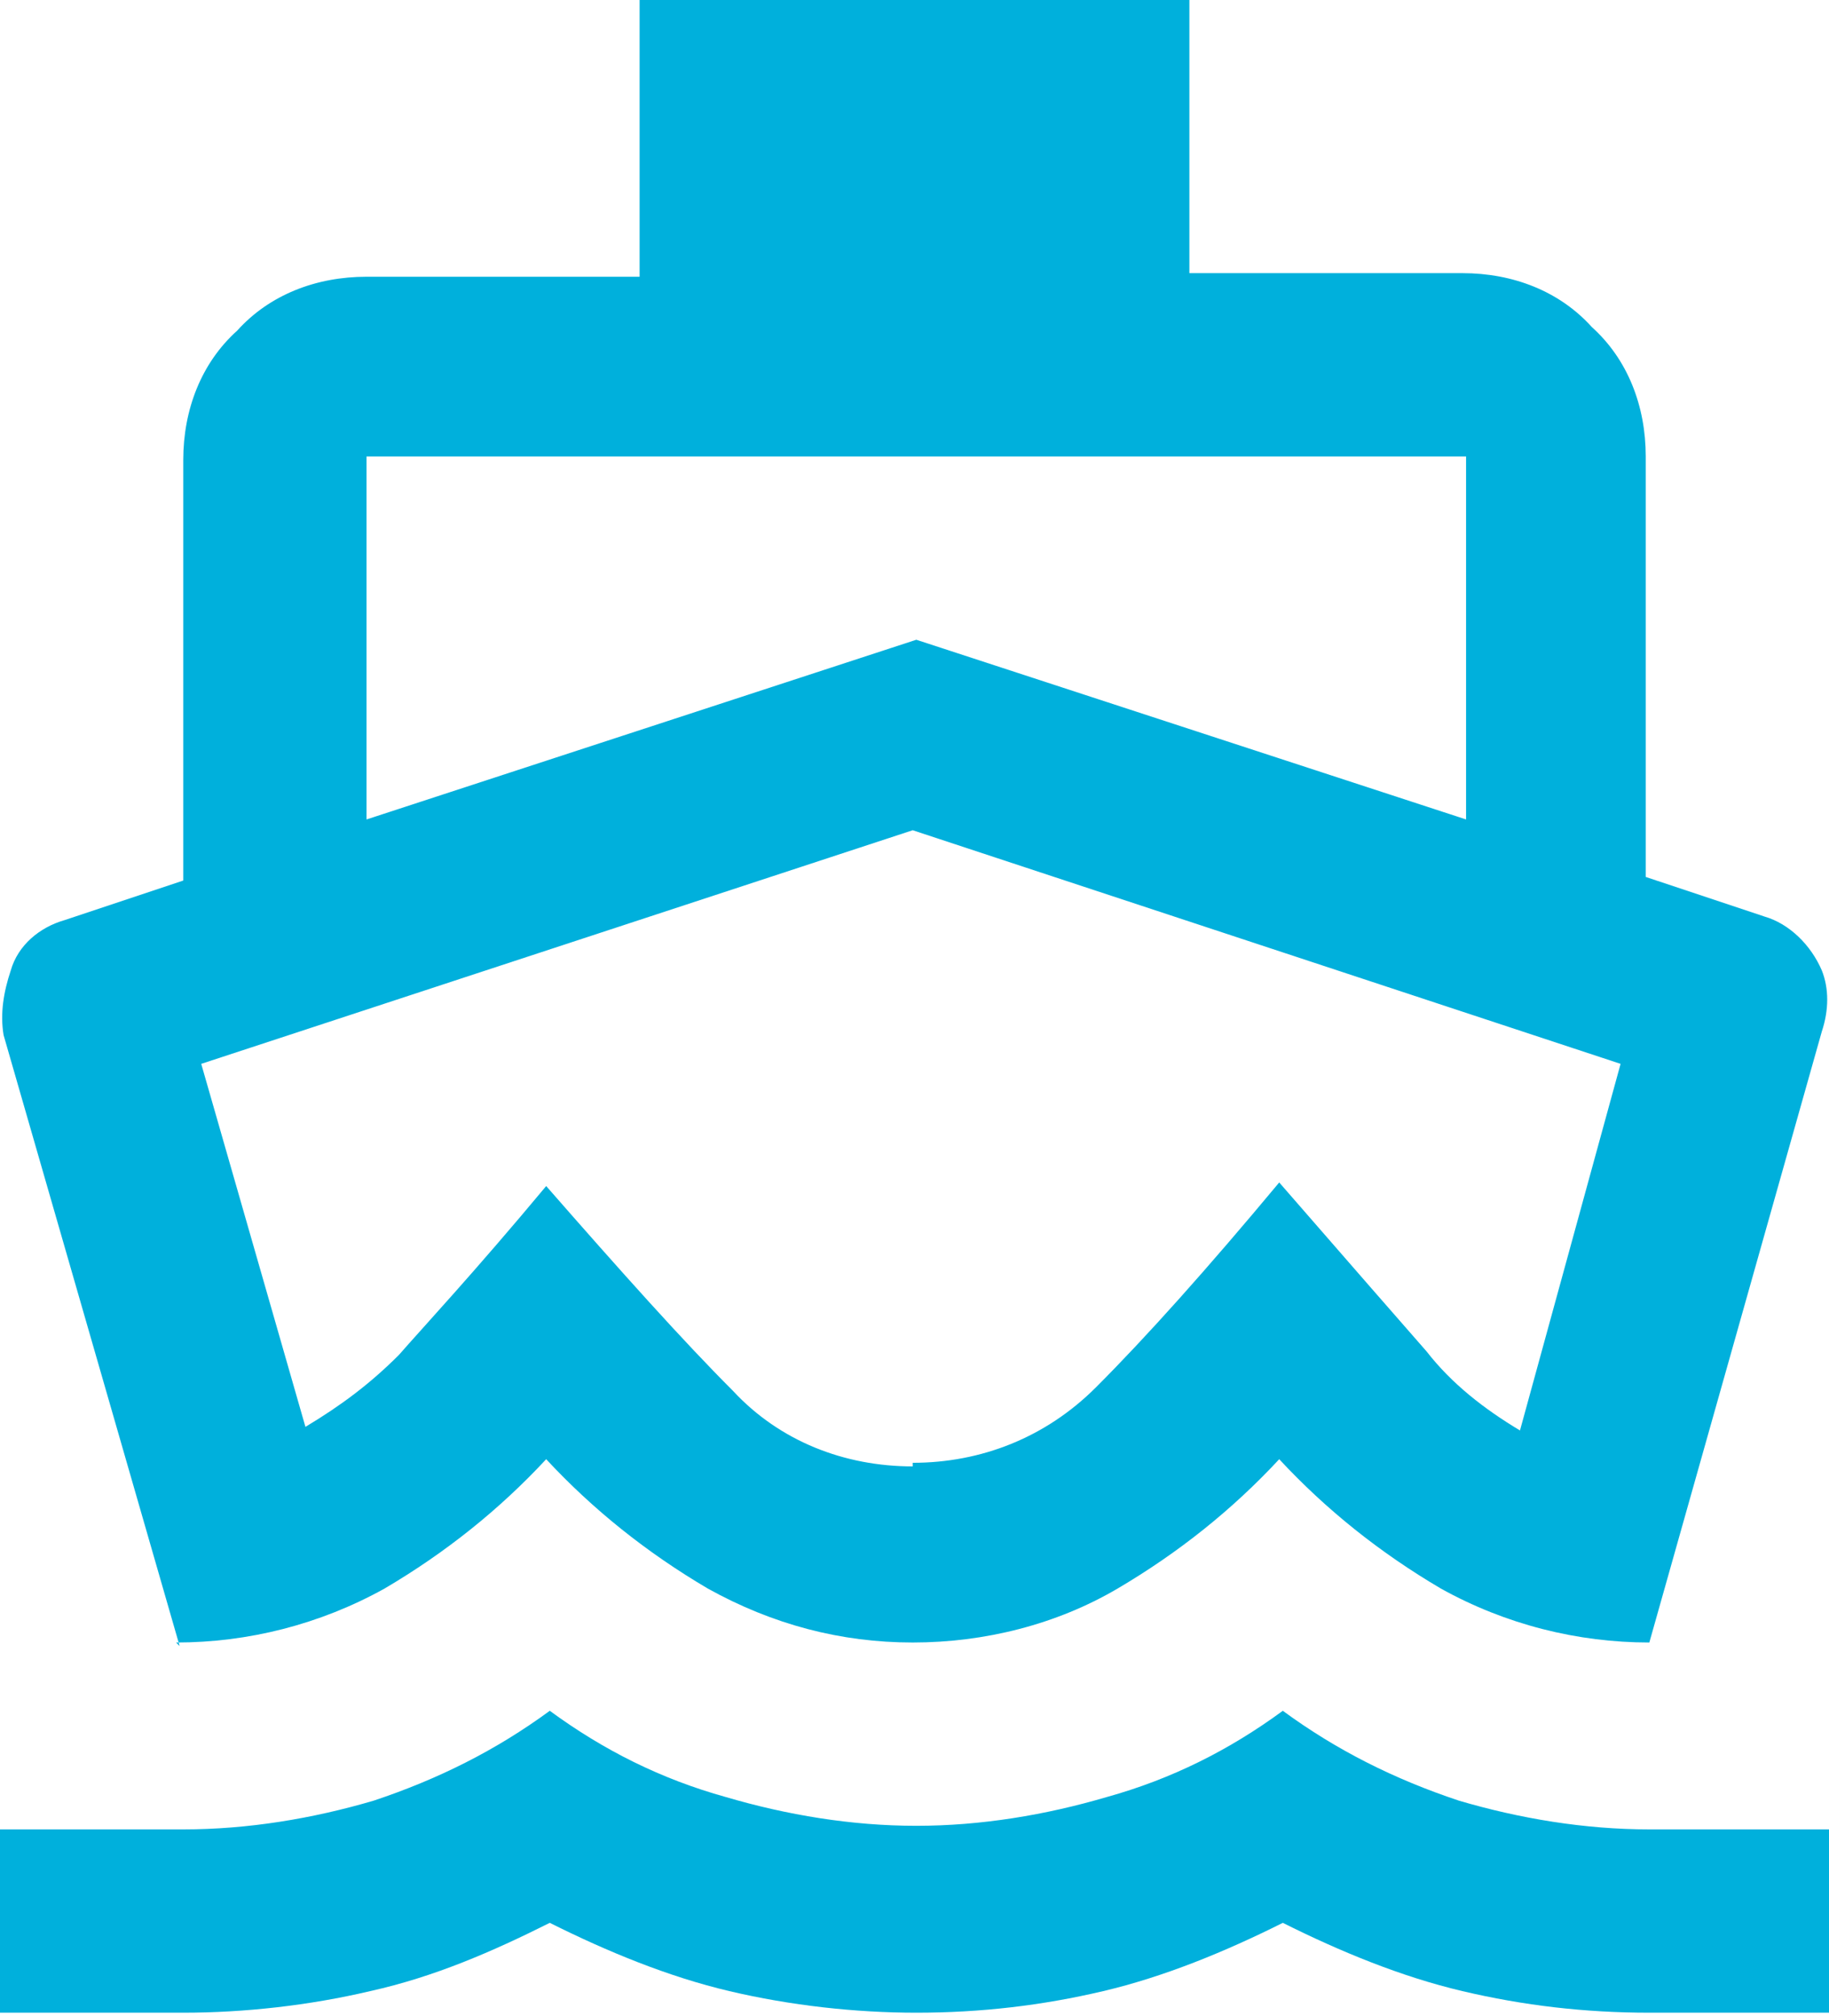
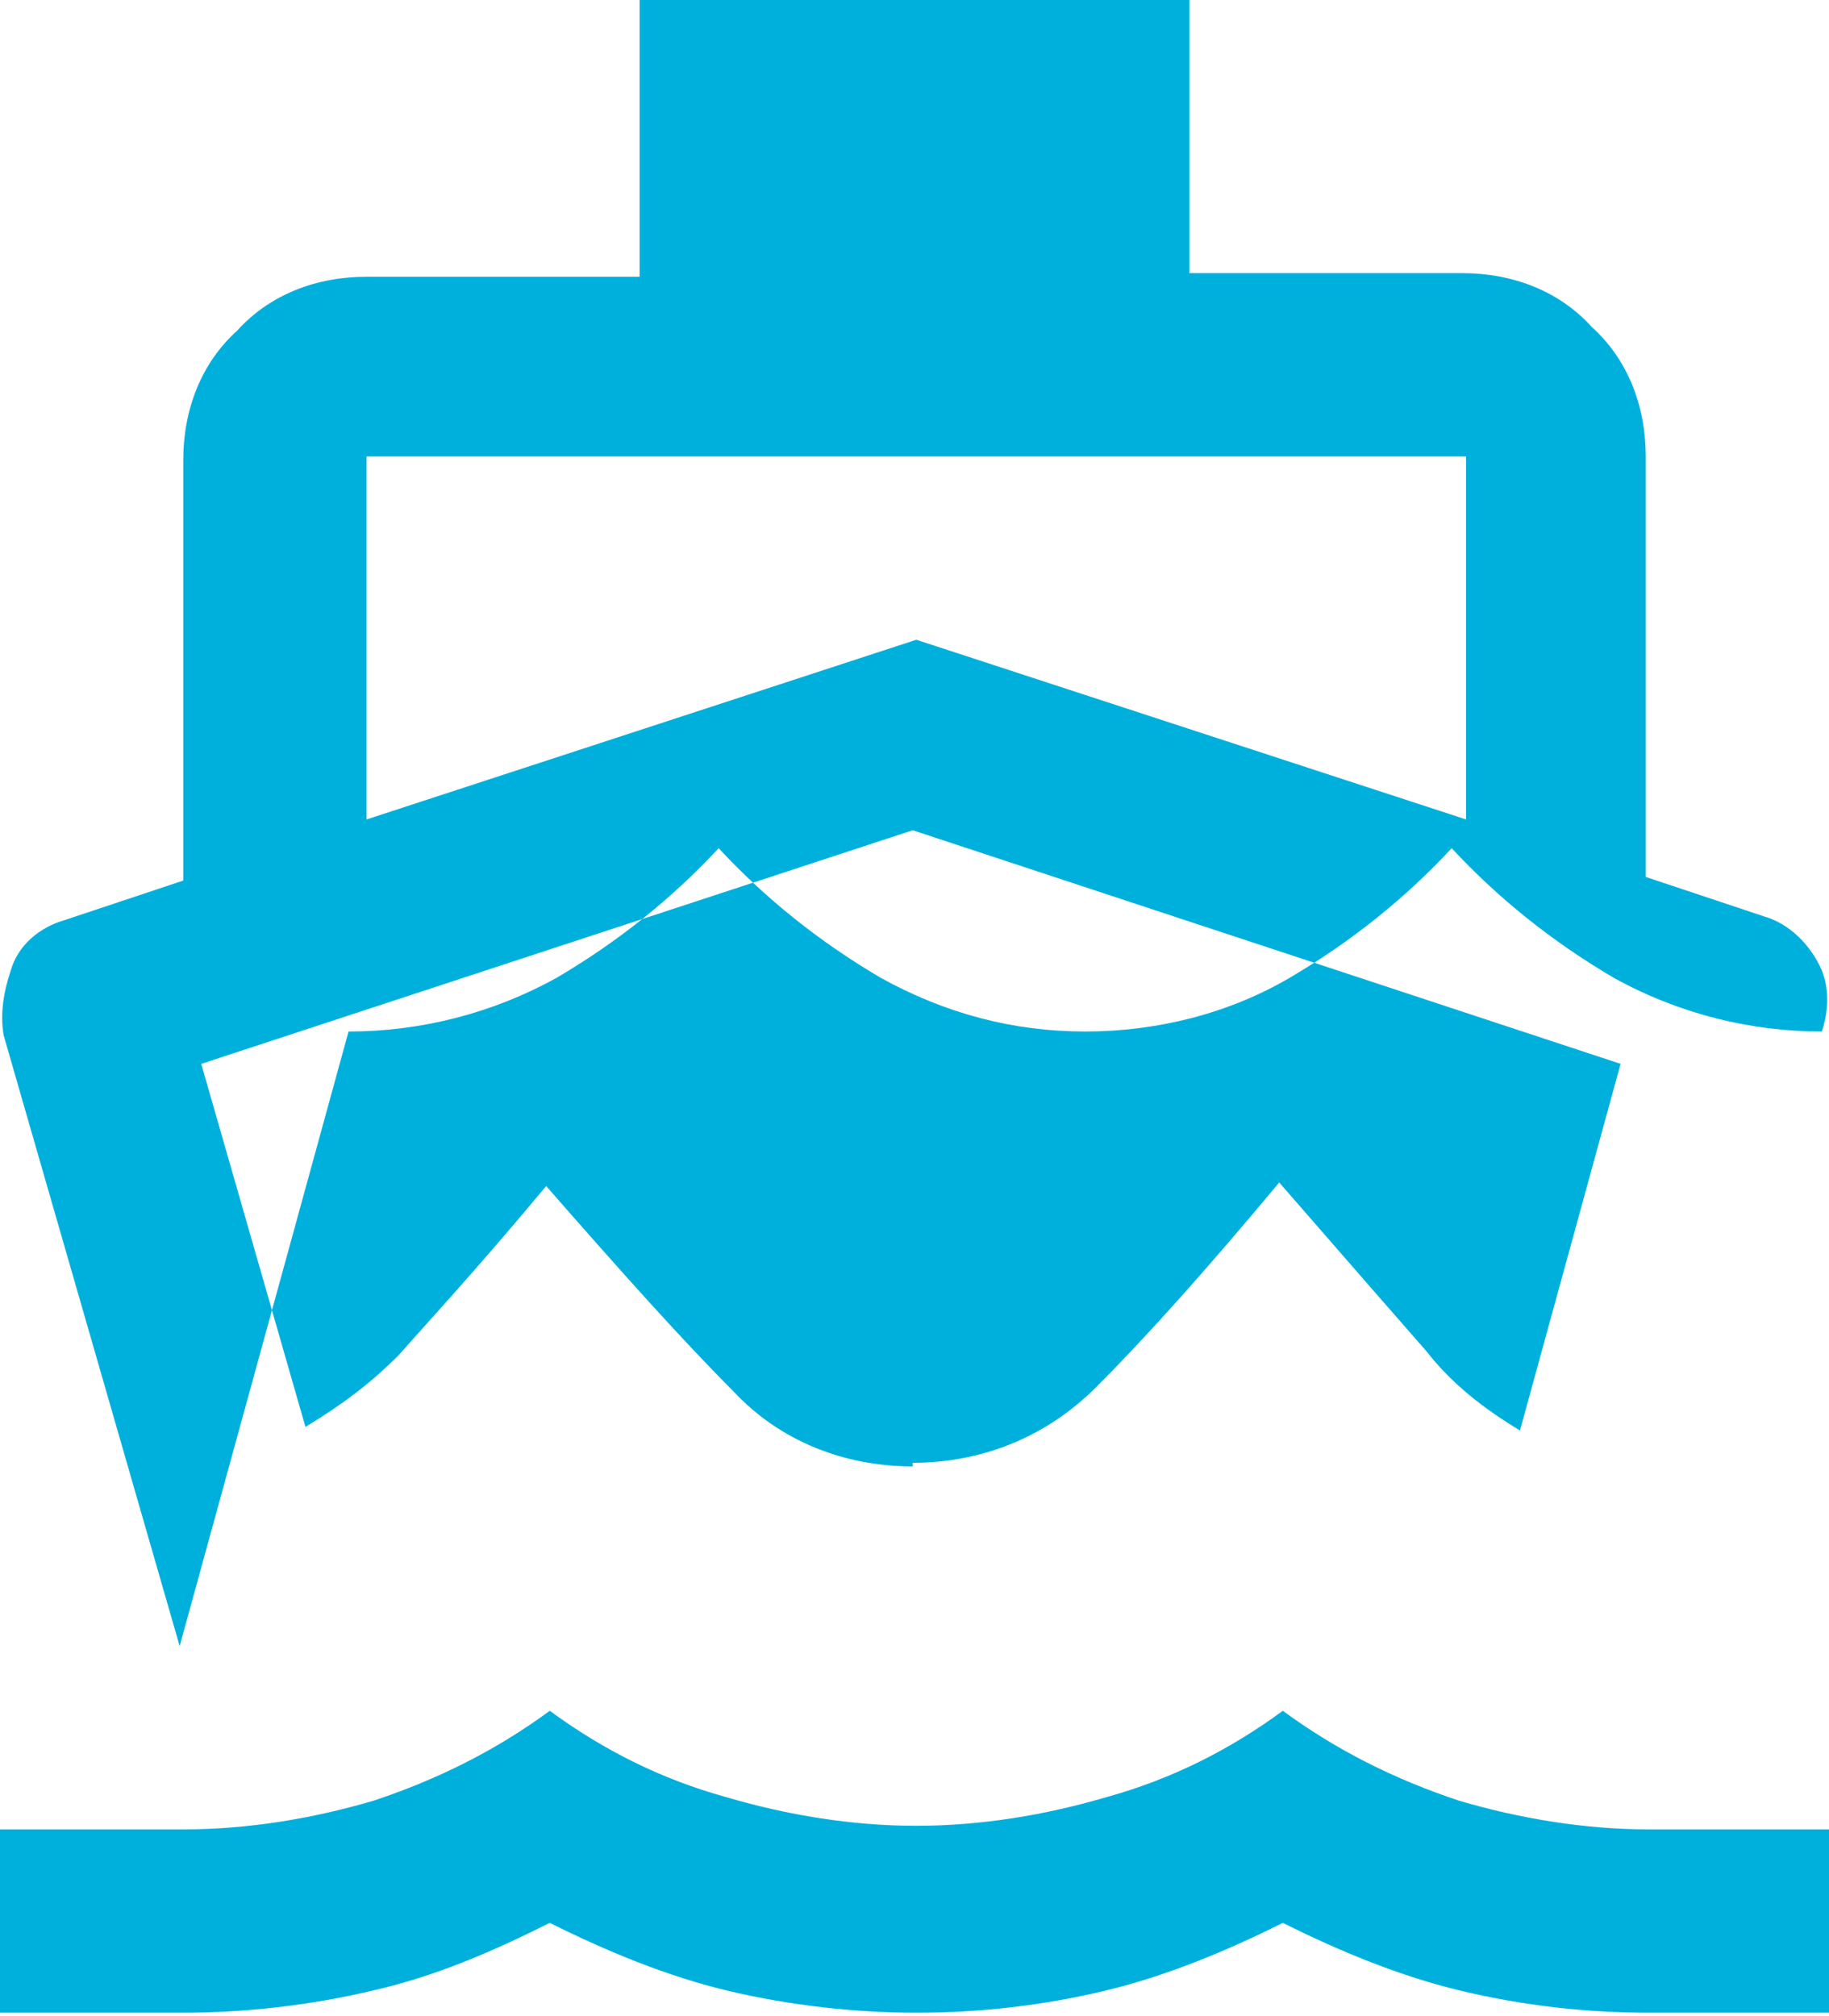
<svg xmlns="http://www.w3.org/2000/svg" id="Capa_1" data-name="Capa 1" version="1.1" viewBox="0 0 50.9 56.1">
  <defs>
    <style>
      .cls-1 {
        fill: #00b0dc;
        stroke-width: 0px;
      }
    </style>
  </defs>
-   <path id="directions_boat_24dp_FILL0_wght400_GRAD0_opsz24" data-name="directions boat 24dp FILL0 wght400 GRAD0 opsz24" class="cls-1" d="M5,45.8L.1,28.8c-.1-.6,0-1.2.2-1.8.2-.7.8-1.2,1.5-1.4l3.3-1.1v-11.7c0-1.4.5-2.7,1.5-3.6.9-1,2.2-1.5,3.6-1.5h7.6V0h15.3v7.6h7.6c1.4,0,2.7.5,3.6,1.5,1,.9,1.5,2.2,1.5,3.6v11.7l3.3,1.1c.7.2,1.3.8,1.6,1.5.2.5.2,1.1,0,1.7l-4.8,17c-2,0-4-.5-5.8-1.5-1.7-1-3.2-2.2-4.5-3.6-1.3,1.4-2.8,2.6-4.5,3.6-1.7,1-3.7,1.5-5.7,1.5-2,0-3.9-.5-5.7-1.5-1.7-1-3.2-2.2-4.5-3.6-1.3,1.4-2.8,2.6-4.5,3.6-1.8,1-3.8,1.5-5.8,1.5ZM0,56v-5.1h5.1c1.8,0,3.6-.3,5.3-.8,1.8-.6,3.4-1.4,4.9-2.5,1.5,1.1,3.1,1.9,4.9,2.4,1.7.5,3.5.8,5.3.8,1.8,0,3.6-.3,5.3-.8,1.8-.5,3.4-1.3,4.9-2.4,1.5,1.1,3.1,1.9,4.9,2.5,1.7.5,3.5.8,5.3.8h5.1v5.1h-5.1c-1.8,0-3.5-.2-5.2-.6-1.7-.4-3.4-1.1-5-1.9-1.6.8-3.3,1.5-5,1.9-1.7.4-3.4.6-5.2.6-1.7,0-3.5-.2-5.2-.6-1.7-.4-3.4-1.1-5-1.9-1.6.8-3.2,1.5-5,1.9-1.7.4-3.5.6-5.2.6H0ZM10.2,22.8l15.3-5,15.3,5v-10.1H10.2v10.1ZM25.4,40.7c1.9,0,3.7-.7,5.1-2.1,1.4-1.4,3.1-3.3,5.1-5.7,2,2.3,3.4,3.9,4.1,4.7.7.9,1.6,1.6,2.6,2.2l2.8-10.2-19.7-6.5-19.8,6.5,2.9,10.1c1-.6,1.8-1.2,2.6-2,.7-.8,2.1-2.3,4.1-4.7,2.1,2.4,3.8,4.3,5.2,5.7,1.3,1.4,3.1,2.1,5,2.1Z" />
+   <path id="directions_boat_24dp_FILL0_wght400_GRAD0_opsz24" data-name="directions boat 24dp FILL0 wght400 GRAD0 opsz24" class="cls-1" d="M5,45.8L.1,28.8c-.1-.6,0-1.2.2-1.8.2-.7.8-1.2,1.5-1.4l3.3-1.1v-11.7c0-1.4.5-2.7,1.5-3.6.9-1,2.2-1.5,3.6-1.5h7.6V0h15.3v7.6h7.6c1.4,0,2.7.5,3.6,1.5,1,.9,1.5,2.2,1.5,3.6v11.7l3.3,1.1c.7.2,1.3.8,1.6,1.5.2.5.2,1.1,0,1.7c-2,0-4-.5-5.8-1.5-1.7-1-3.2-2.2-4.5-3.6-1.3,1.4-2.8,2.6-4.5,3.6-1.7,1-3.7,1.5-5.7,1.5-2,0-3.9-.5-5.7-1.5-1.7-1-3.2-2.2-4.5-3.6-1.3,1.4-2.8,2.6-4.5,3.6-1.8,1-3.8,1.5-5.8,1.5ZM0,56v-5.1h5.1c1.8,0,3.6-.3,5.3-.8,1.8-.6,3.4-1.4,4.9-2.5,1.5,1.1,3.1,1.9,4.9,2.4,1.7.5,3.5.8,5.3.8,1.8,0,3.6-.3,5.3-.8,1.8-.5,3.4-1.3,4.9-2.4,1.5,1.1,3.1,1.9,4.9,2.5,1.7.5,3.5.8,5.3.8h5.1v5.1h-5.1c-1.8,0-3.5-.2-5.2-.6-1.7-.4-3.4-1.1-5-1.9-1.6.8-3.3,1.5-5,1.9-1.7.4-3.4.6-5.2.6-1.7,0-3.5-.2-5.2-.6-1.7-.4-3.4-1.1-5-1.9-1.6.8-3.2,1.5-5,1.9-1.7.4-3.5.6-5.2.6H0ZM10.2,22.8l15.3-5,15.3,5v-10.1H10.2v10.1ZM25.4,40.7c1.9,0,3.7-.7,5.1-2.1,1.4-1.4,3.1-3.3,5.1-5.7,2,2.3,3.4,3.9,4.1,4.7.7.9,1.6,1.6,2.6,2.2l2.8-10.2-19.7-6.5-19.8,6.5,2.9,10.1c1-.6,1.8-1.2,2.6-2,.7-.8,2.1-2.3,4.1-4.7,2.1,2.4,3.8,4.3,5.2,5.7,1.3,1.4,3.1,2.1,5,2.1Z" />
</svg>